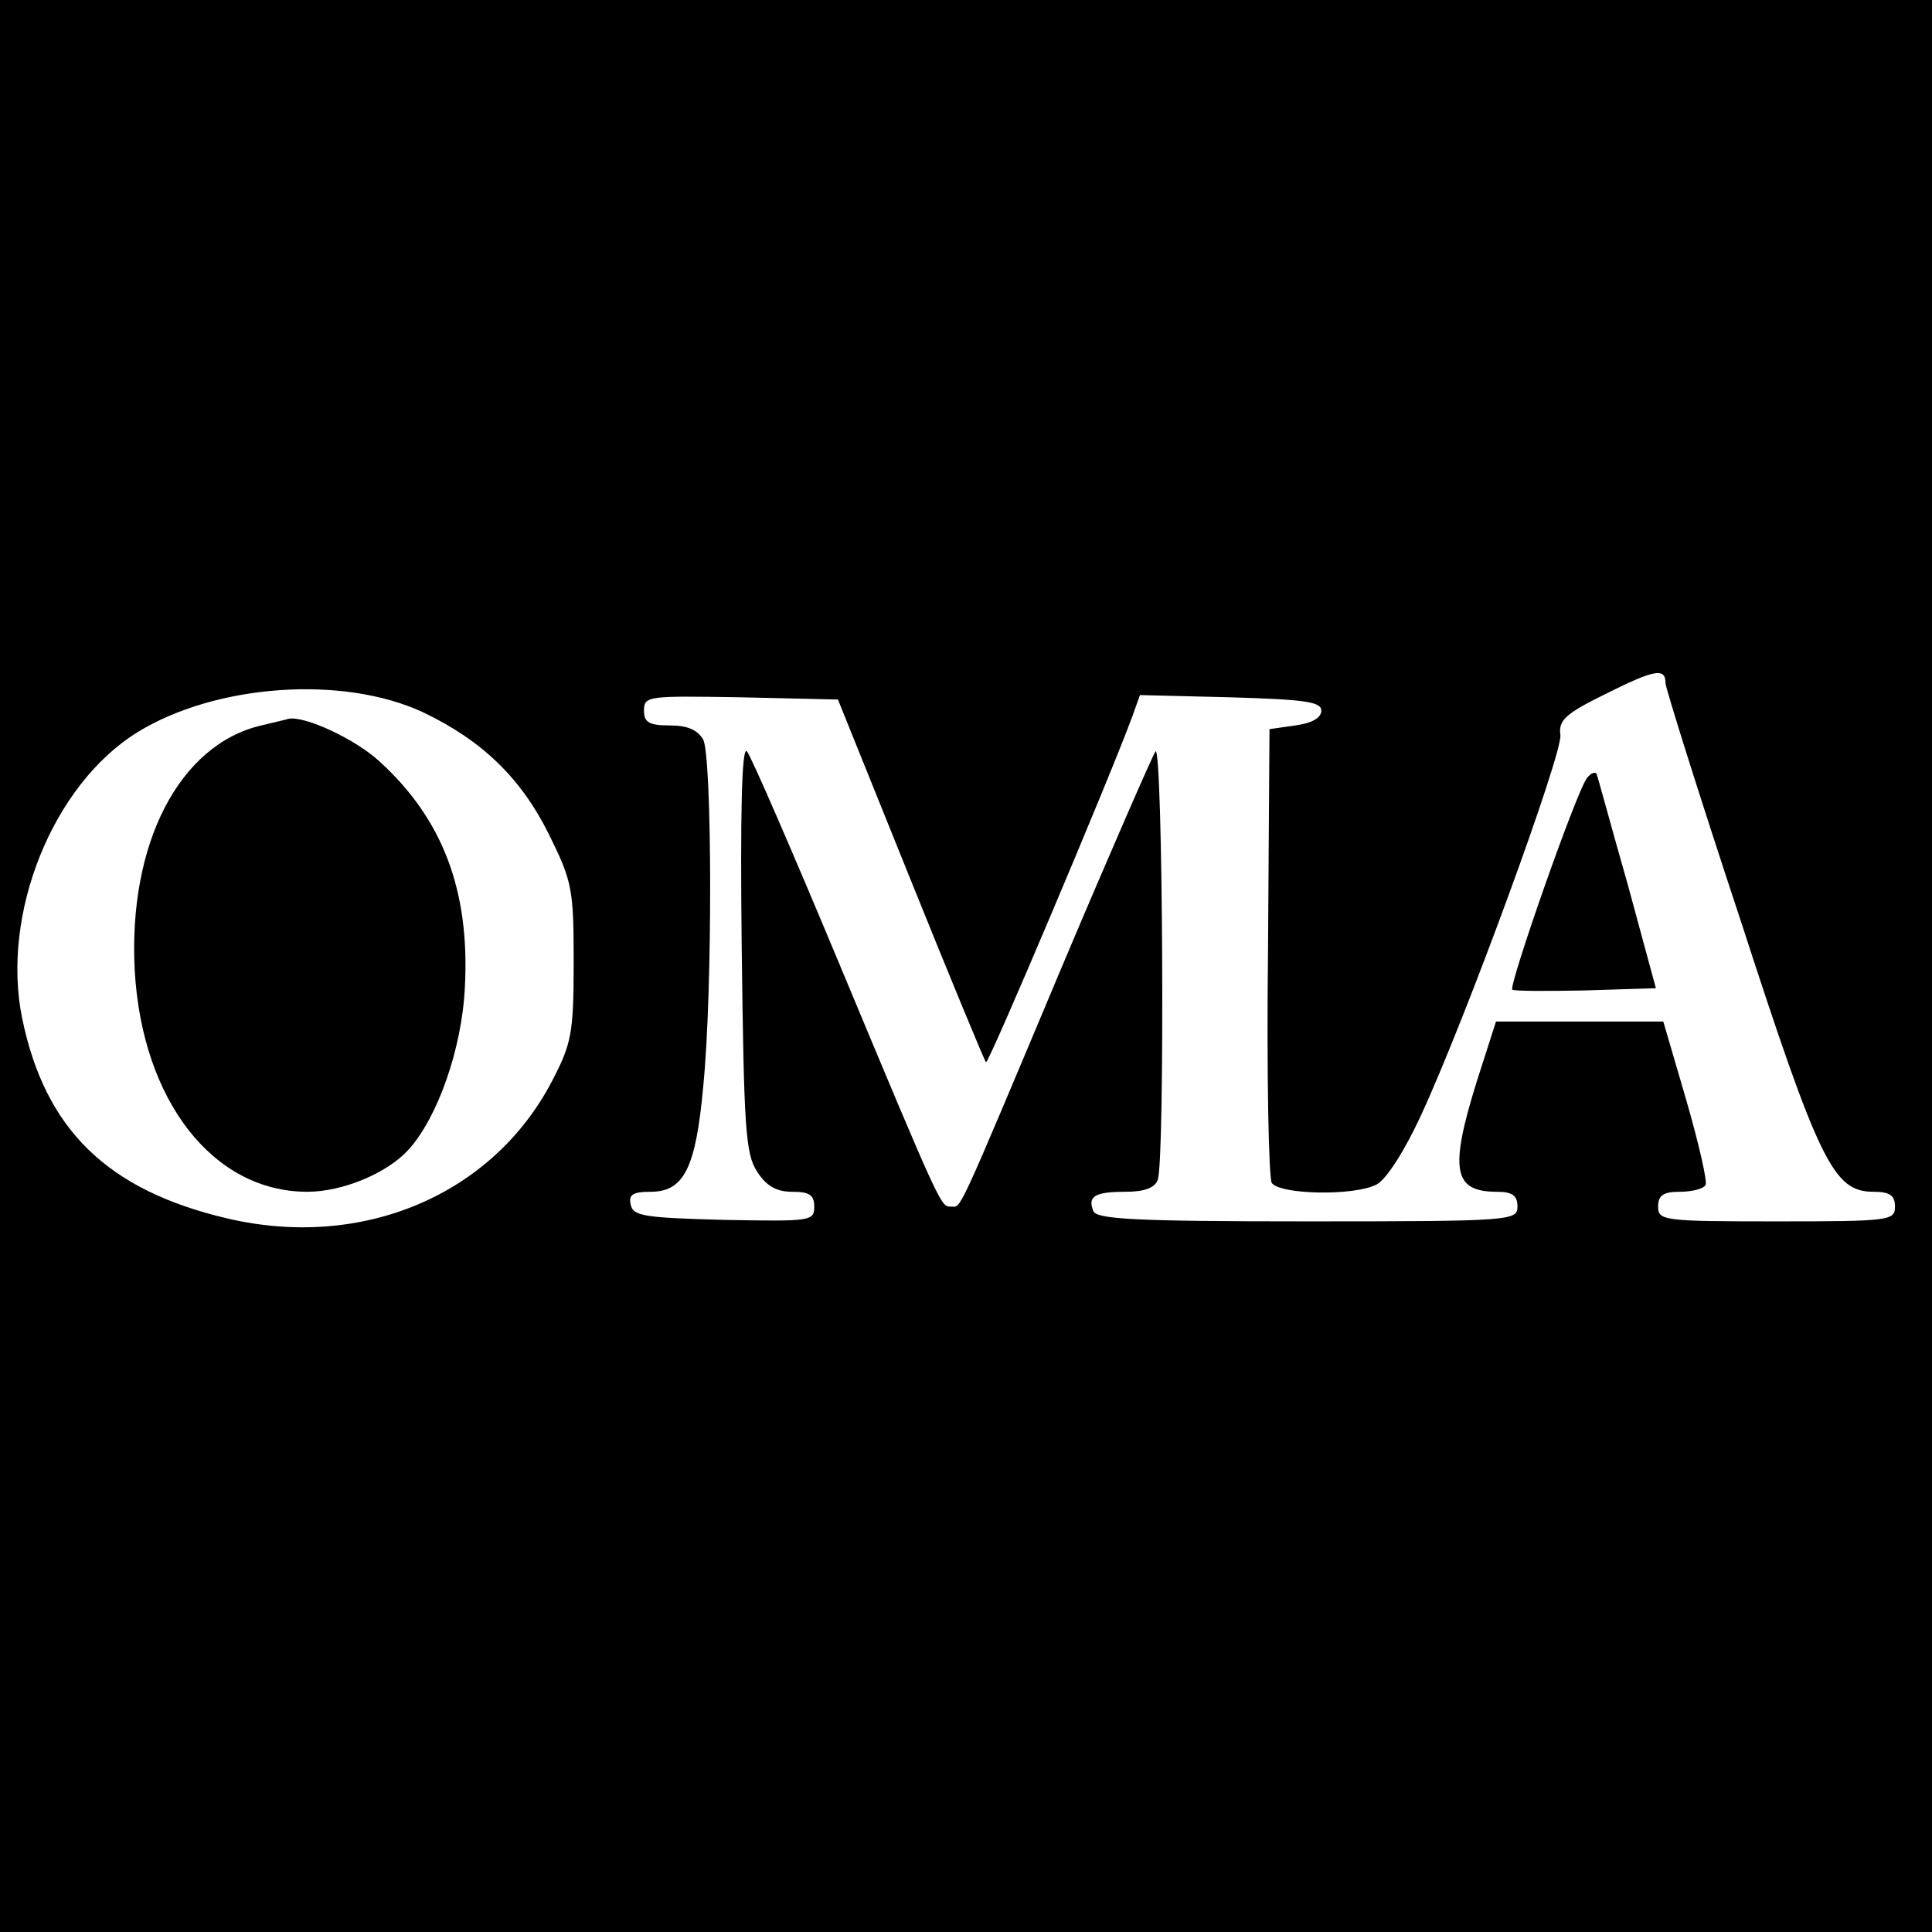
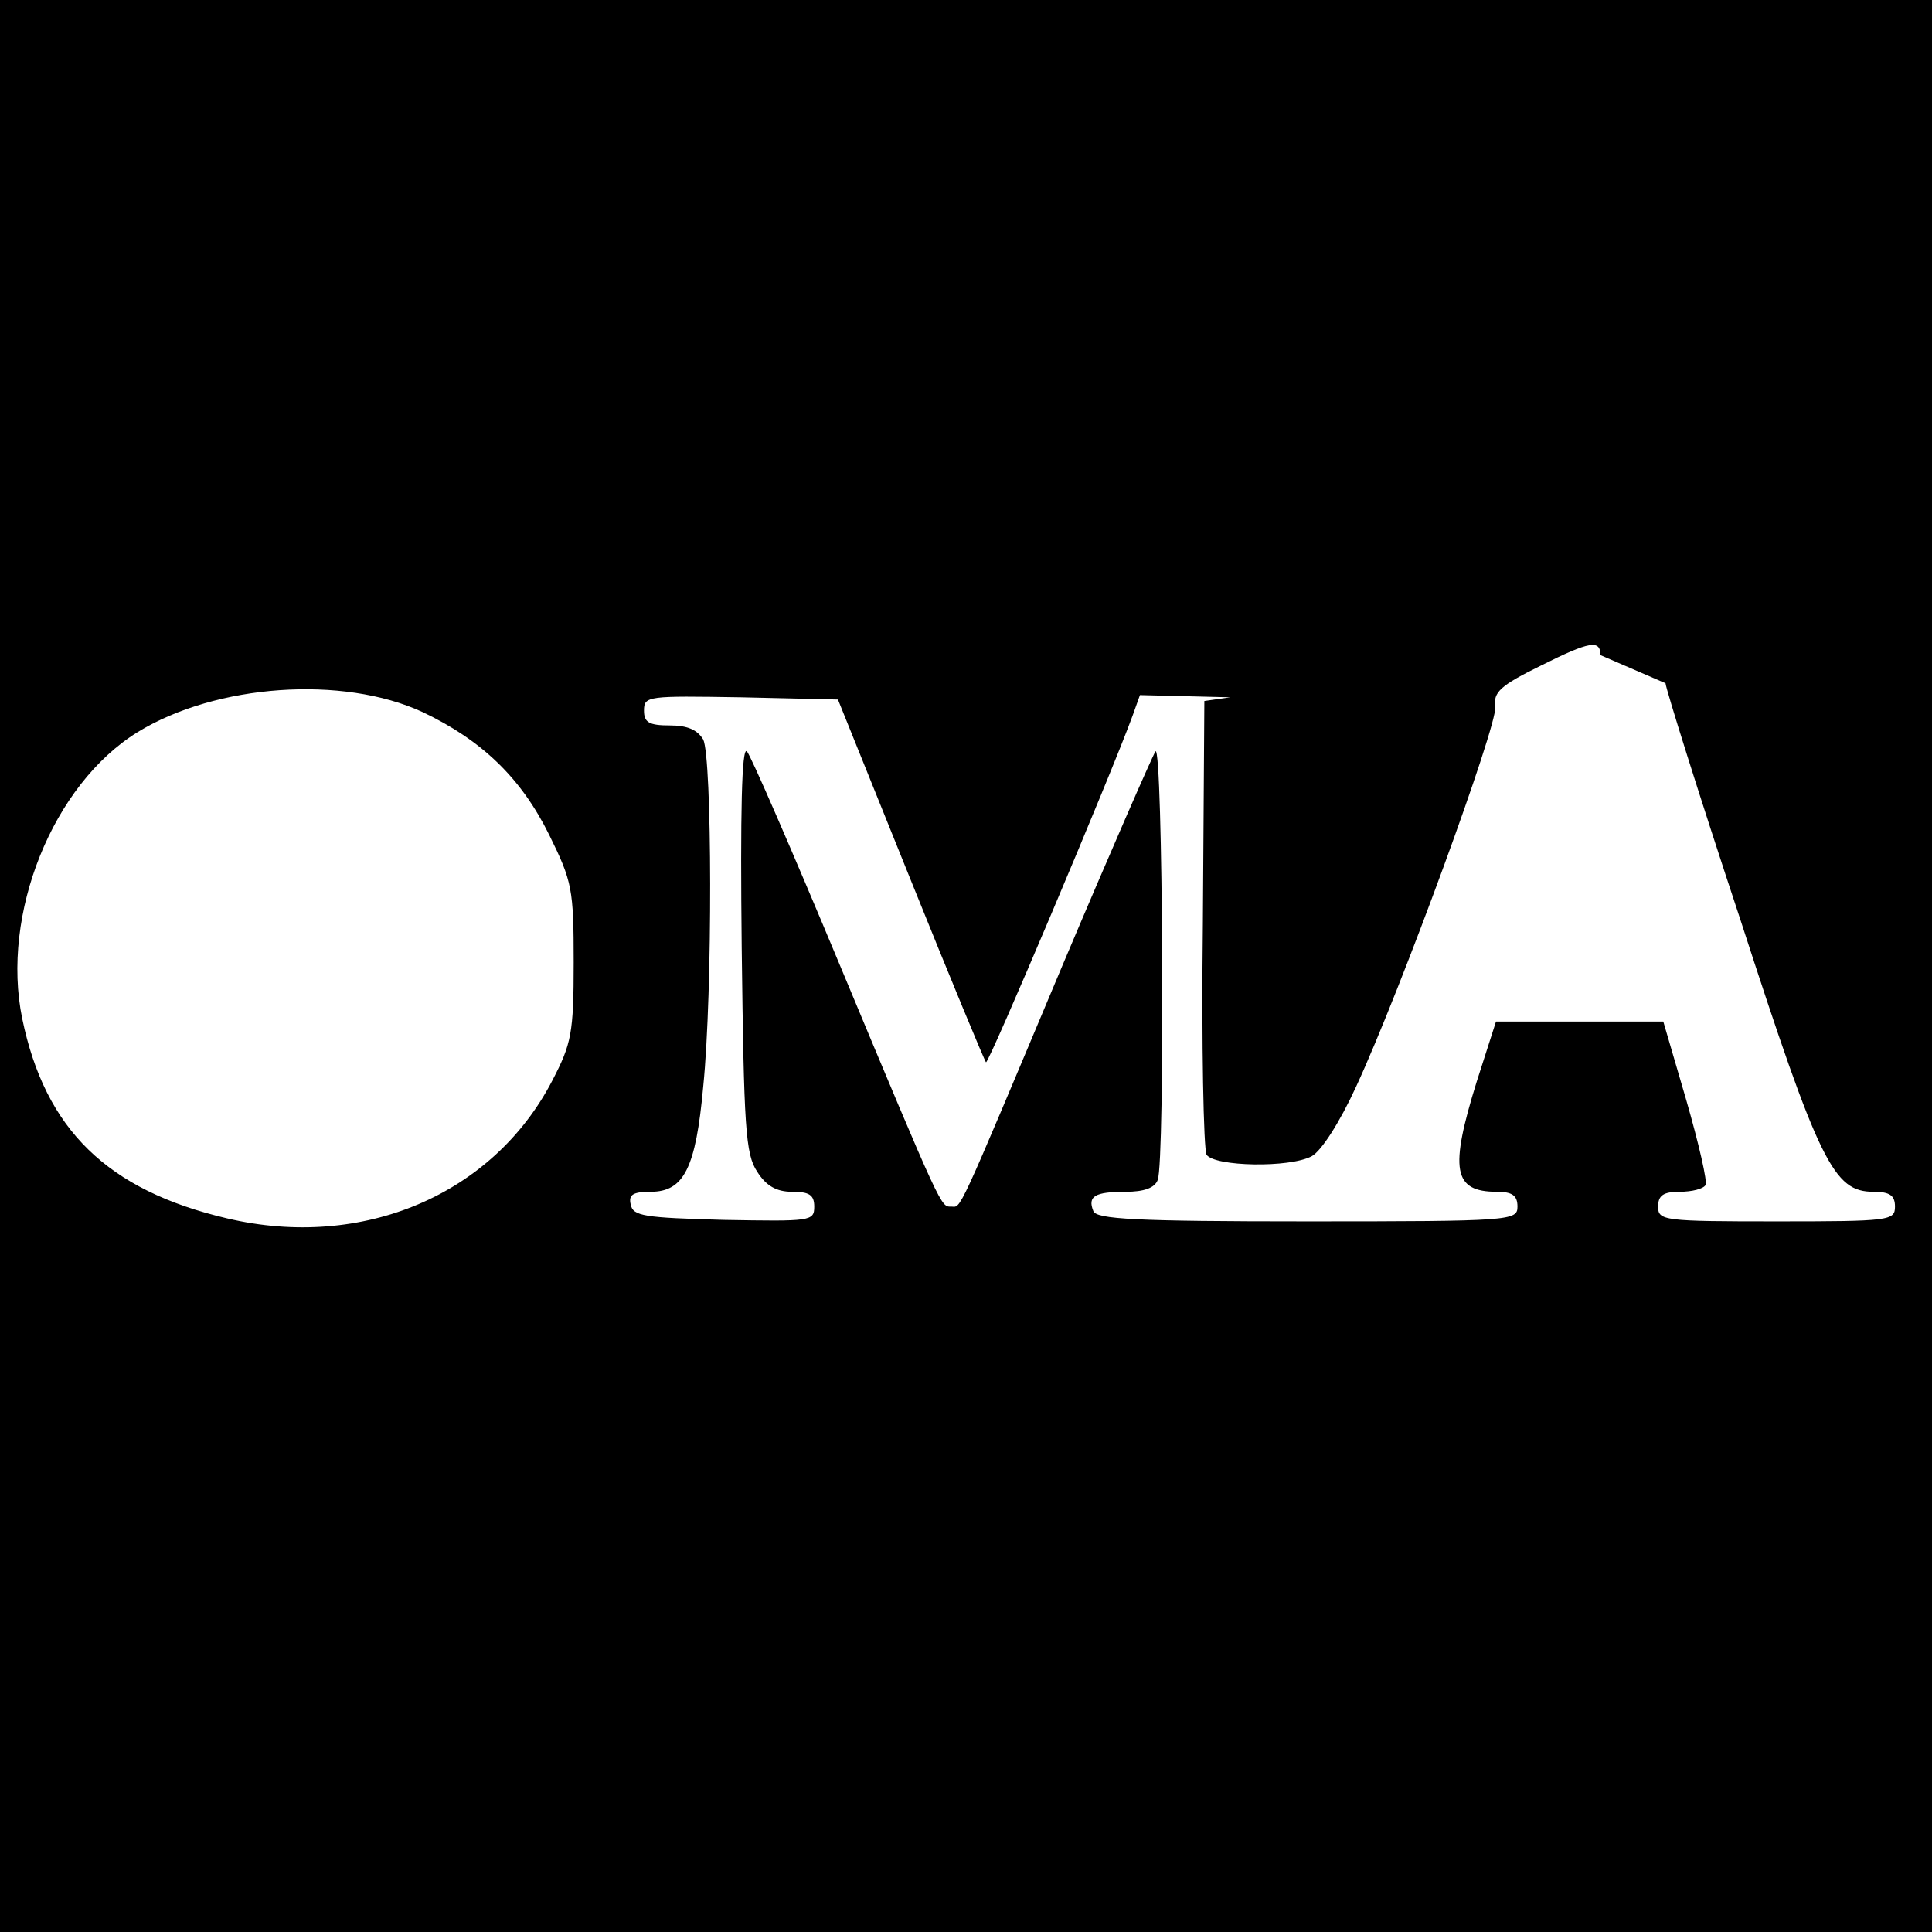
<svg xmlns="http://www.w3.org/2000/svg" version="1.0" width="261pt" height="261pt" viewBox="0 0 261 261" preserveAspectRatio="xMidYMid meet">
  <g transform="translate(0,261) scale(0.1,-0.1)" fill="#000000" stroke="none">
-     <path d="M0 1305 l0 -1305 1305 0 1305 0 0 1305 0 1305 -1305 0 -1305 0 0 -1305z m2250 382 c0 -6 45 -150 101 -319 107 -330 126 -368 180 -368 22 0 29 -5 29 -20 0 -19 -7 -20 -160 -20 -153 0 -160 1 -160 20 0 15 7 20 29 20 17 0 32 4 35 9 3 4 -9 56 -26 115 l-31 106 -113 0 -113 0 -26 -81 c-37 -119 -32 -149 27 -149 21 0 28 -5 28 -20 0 -19 -8 -20 -284 -20 -233 0 -285 3 -289 14 -8 20 2 26 44 26 24 0 39 5 43 16 10 25 7 589 -3 579 -4 -6 -61 -136 -126 -290 -145 -345 -136 -325 -150 -325 -14 0 -11 -8 -152 330 -63 151 -119 280 -124 285 -7 7 -9 -83 -7 -265 3 -244 5 -279 21 -303 12 -19 26 -27 47 -27 23 0 30 -4 30 -20 0 -20 -5 -20 -122 -18 -108 3 -123 5 -126 21 -3 13 3 17 27 17 45 0 61 32 71 142 13 129 12 445 0 469 -8 13 -21 19 -45 19 -28 0 -35 4 -35 20 0 20 5 20 131 18 l131 -3 98 -243 c54 -134 100 -245 102 -247 3 -4 168 386 198 468 l10 28 122 -3 c101 -3 123 -6 123 -18 0 -10 -13 -17 -35 -20 l-35 -5 -2 -300 c-2 -165 1 -306 5 -313 11 -16 112 -18 142 -2 13 7 38 46 60 94 61 132 191 488 188 513 -3 20 7 29 62 56 66 33 80 35 80 14z m-1679 -39 c80 -38 133 -89 171 -166 31 -63 33 -73 33 -172 0 -96 -3 -110 -29 -160 -80 -154 -256 -229 -439 -186 -162 38 -246 120 -277 270 -29 141 41 316 156 387 106 65 277 77 385 27z" />
-     <path d="M2144 1559 c-14 -17 -106 -280 -101 -286 3 -2 47 -2 99 -1 l95 3 -38 140 c-22 77 -40 144 -42 149 -1 4 -8 2 -13 -5z" />
-     <path d="M353 1630 c-111 -26 -180 -160 -171 -331 10 -176 106 -299 233 -299 48 0 108 25 137 57 39 43 72 136 76 219 7 131 -30 228 -116 306 -33 30 -100 61 -122 57 -3 -1 -20 -5 -37 -9z" />
+     <path d="M0 1305 l0 -1305 1305 0 1305 0 0 1305 0 1305 -1305 0 -1305 0 0 -1305z m2250 382 c0 -6 45 -150 101 -319 107 -330 126 -368 180 -368 22 0 29 -5 29 -20 0 -19 -7 -20 -160 -20 -153 0 -160 1 -160 20 0 15 7 20 29 20 17 0 32 4 35 9 3 4 -9 56 -26 115 l-31 106 -113 0 -113 0 -26 -81 c-37 -119 -32 -149 27 -149 21 0 28 -5 28 -20 0 -19 -8 -20 -284 -20 -233 0 -285 3 -289 14 -8 20 2 26 44 26 24 0 39 5 43 16 10 25 7 589 -3 579 -4 -6 -61 -136 -126 -290 -145 -345 -136 -325 -150 -325 -14 0 -11 -8 -152 330 -63 151 -119 280 -124 285 -7 7 -9 -83 -7 -265 3 -244 5 -279 21 -303 12 -19 26 -27 47 -27 23 0 30 -4 30 -20 0 -20 -5 -20 -122 -18 -108 3 -123 5 -126 21 -3 13 3 17 27 17 45 0 61 32 71 142 13 129 12 445 0 469 -8 13 -21 19 -45 19 -28 0 -35 4 -35 20 0 20 5 20 131 18 l131 -3 98 -243 c54 -134 100 -245 102 -247 3 -4 168 386 198 468 l10 28 122 -3 l-35 -5 -2 -300 c-2 -165 1 -306 5 -313 11 -16 112 -18 142 -2 13 7 38 46 60 94 61 132 191 488 188 513 -3 20 7 29 62 56 66 33 80 35 80 14z m-1679 -39 c80 -38 133 -89 171 -166 31 -63 33 -73 33 -172 0 -96 -3 -110 -29 -160 -80 -154 -256 -229 -439 -186 -162 38 -246 120 -277 270 -29 141 41 316 156 387 106 65 277 77 385 27z" />
  </g>
</svg>